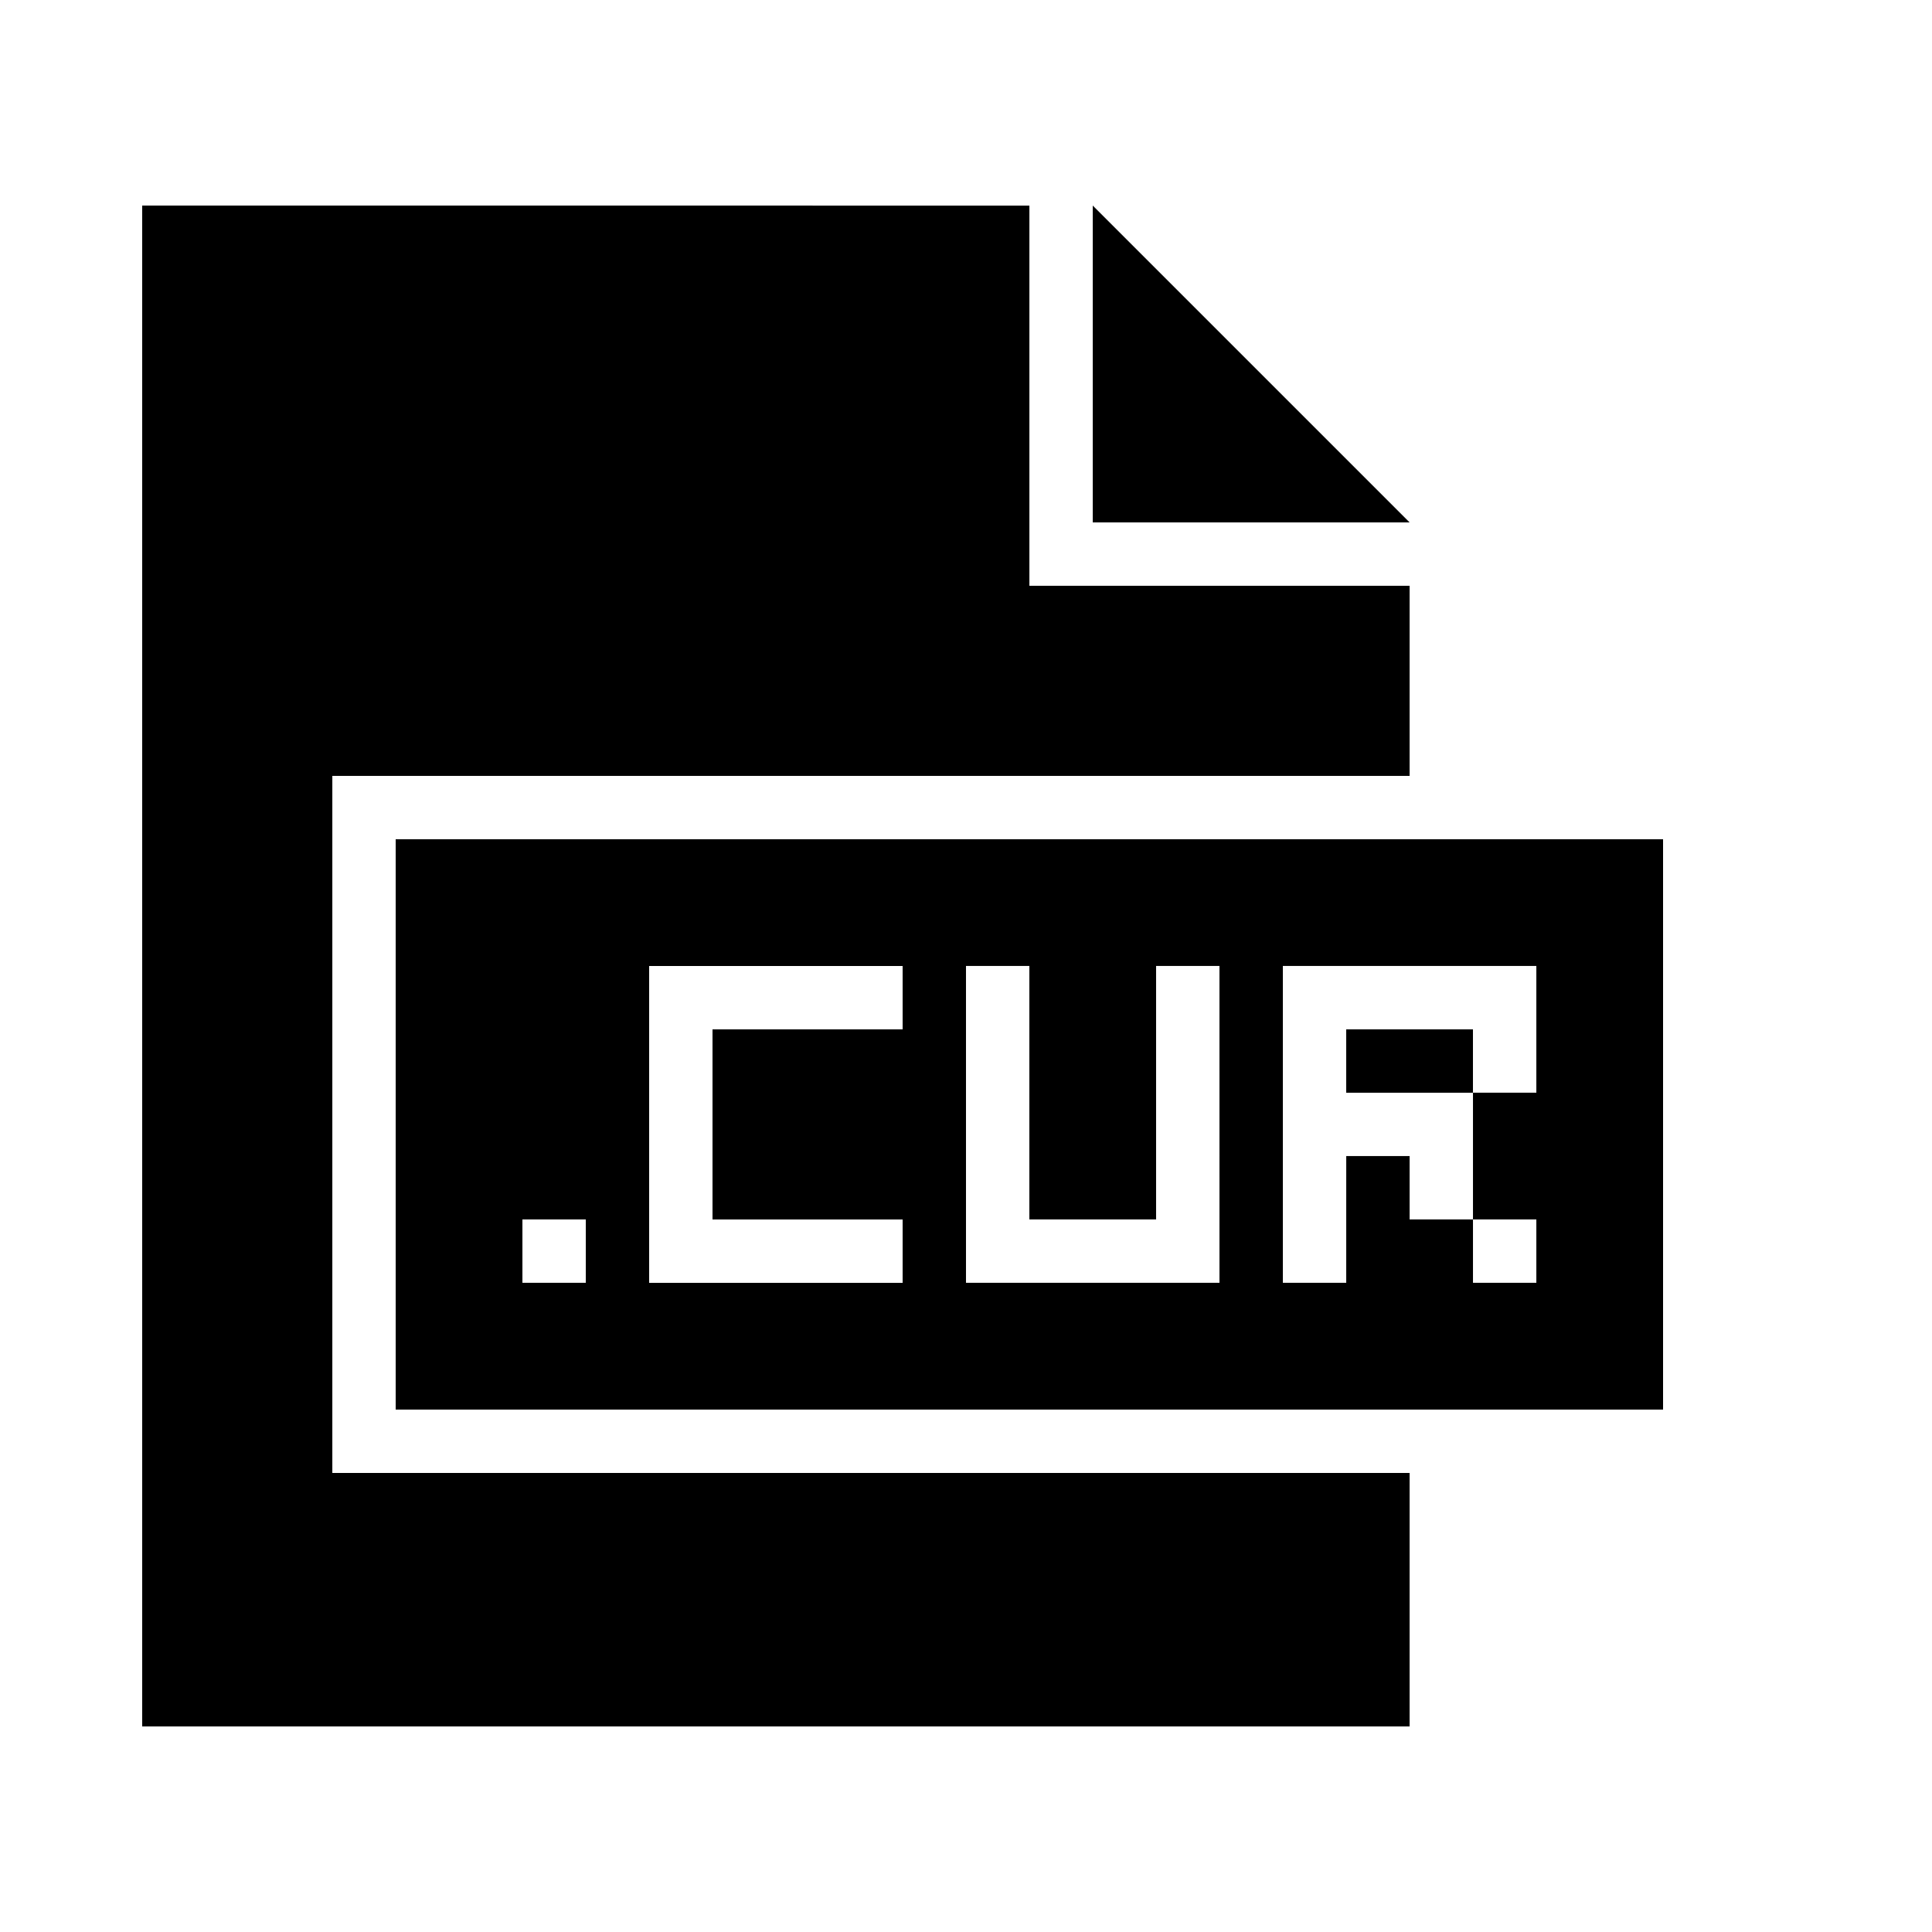
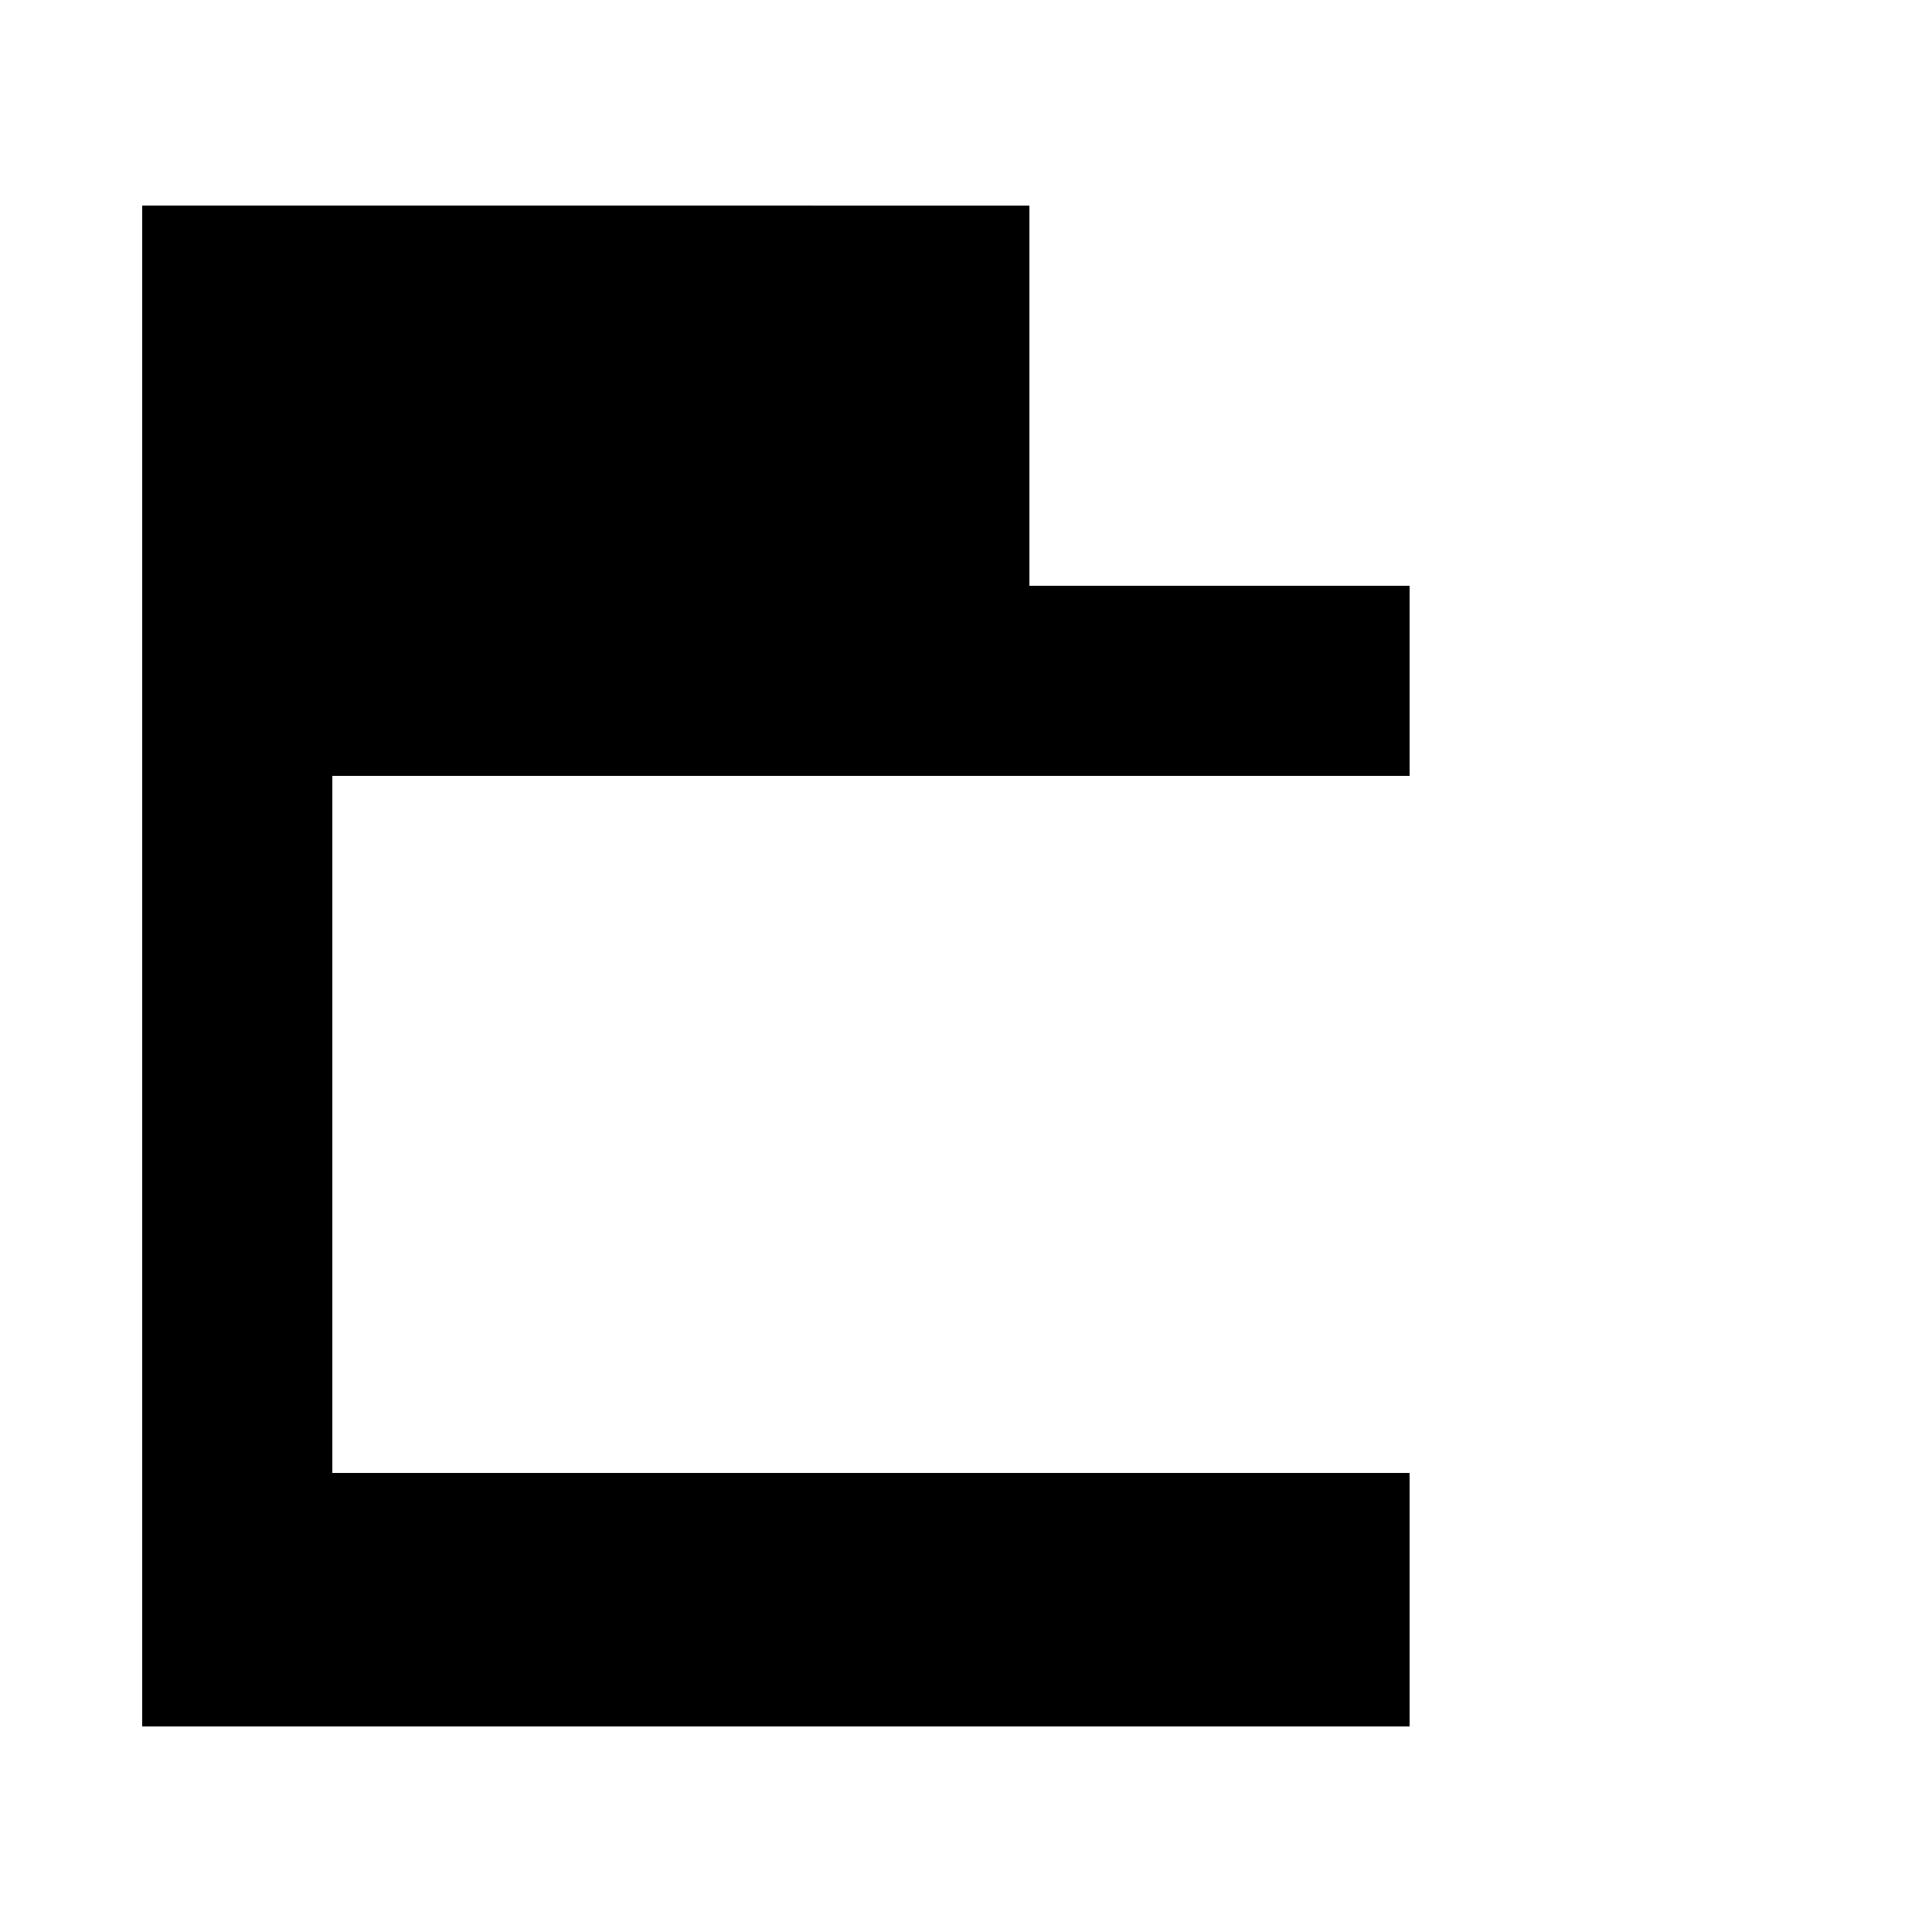
<svg xmlns="http://www.w3.org/2000/svg" fill="#000000" width="800px" height="800px" version="1.1" viewBox="144 144 512 512">
  <g>
    <path d="m181.68 198.48v403.05h335.88v-67.176h-285.49v-184.73h285.49v-50.379h-100.76v-100.76z" />
-     <path d="m433.59 198.48v83.965h83.969z" />
-     <path d="m584.73 517.55v-151.14h-335.87v151.14zm-285.49-33.59h-16.793v-16.793h16.793zm83.965-67.172h-50.383v50.383h50.383v16.793h-67.176v-83.969h67.176zm83.969 67.172h-67.176v-83.969h16.793v67.176h33.586v-67.176h16.793zm33.59 0h-16.793v-83.969h67.176v33.586h-16.793v33.586h16.793v16.793h-16.793v-16.793h-16.793v-16.793h-16.793z" />
-     <path d="m500.76 416.79h33.586v16.793h-33.586z" />
  </g>
</svg>